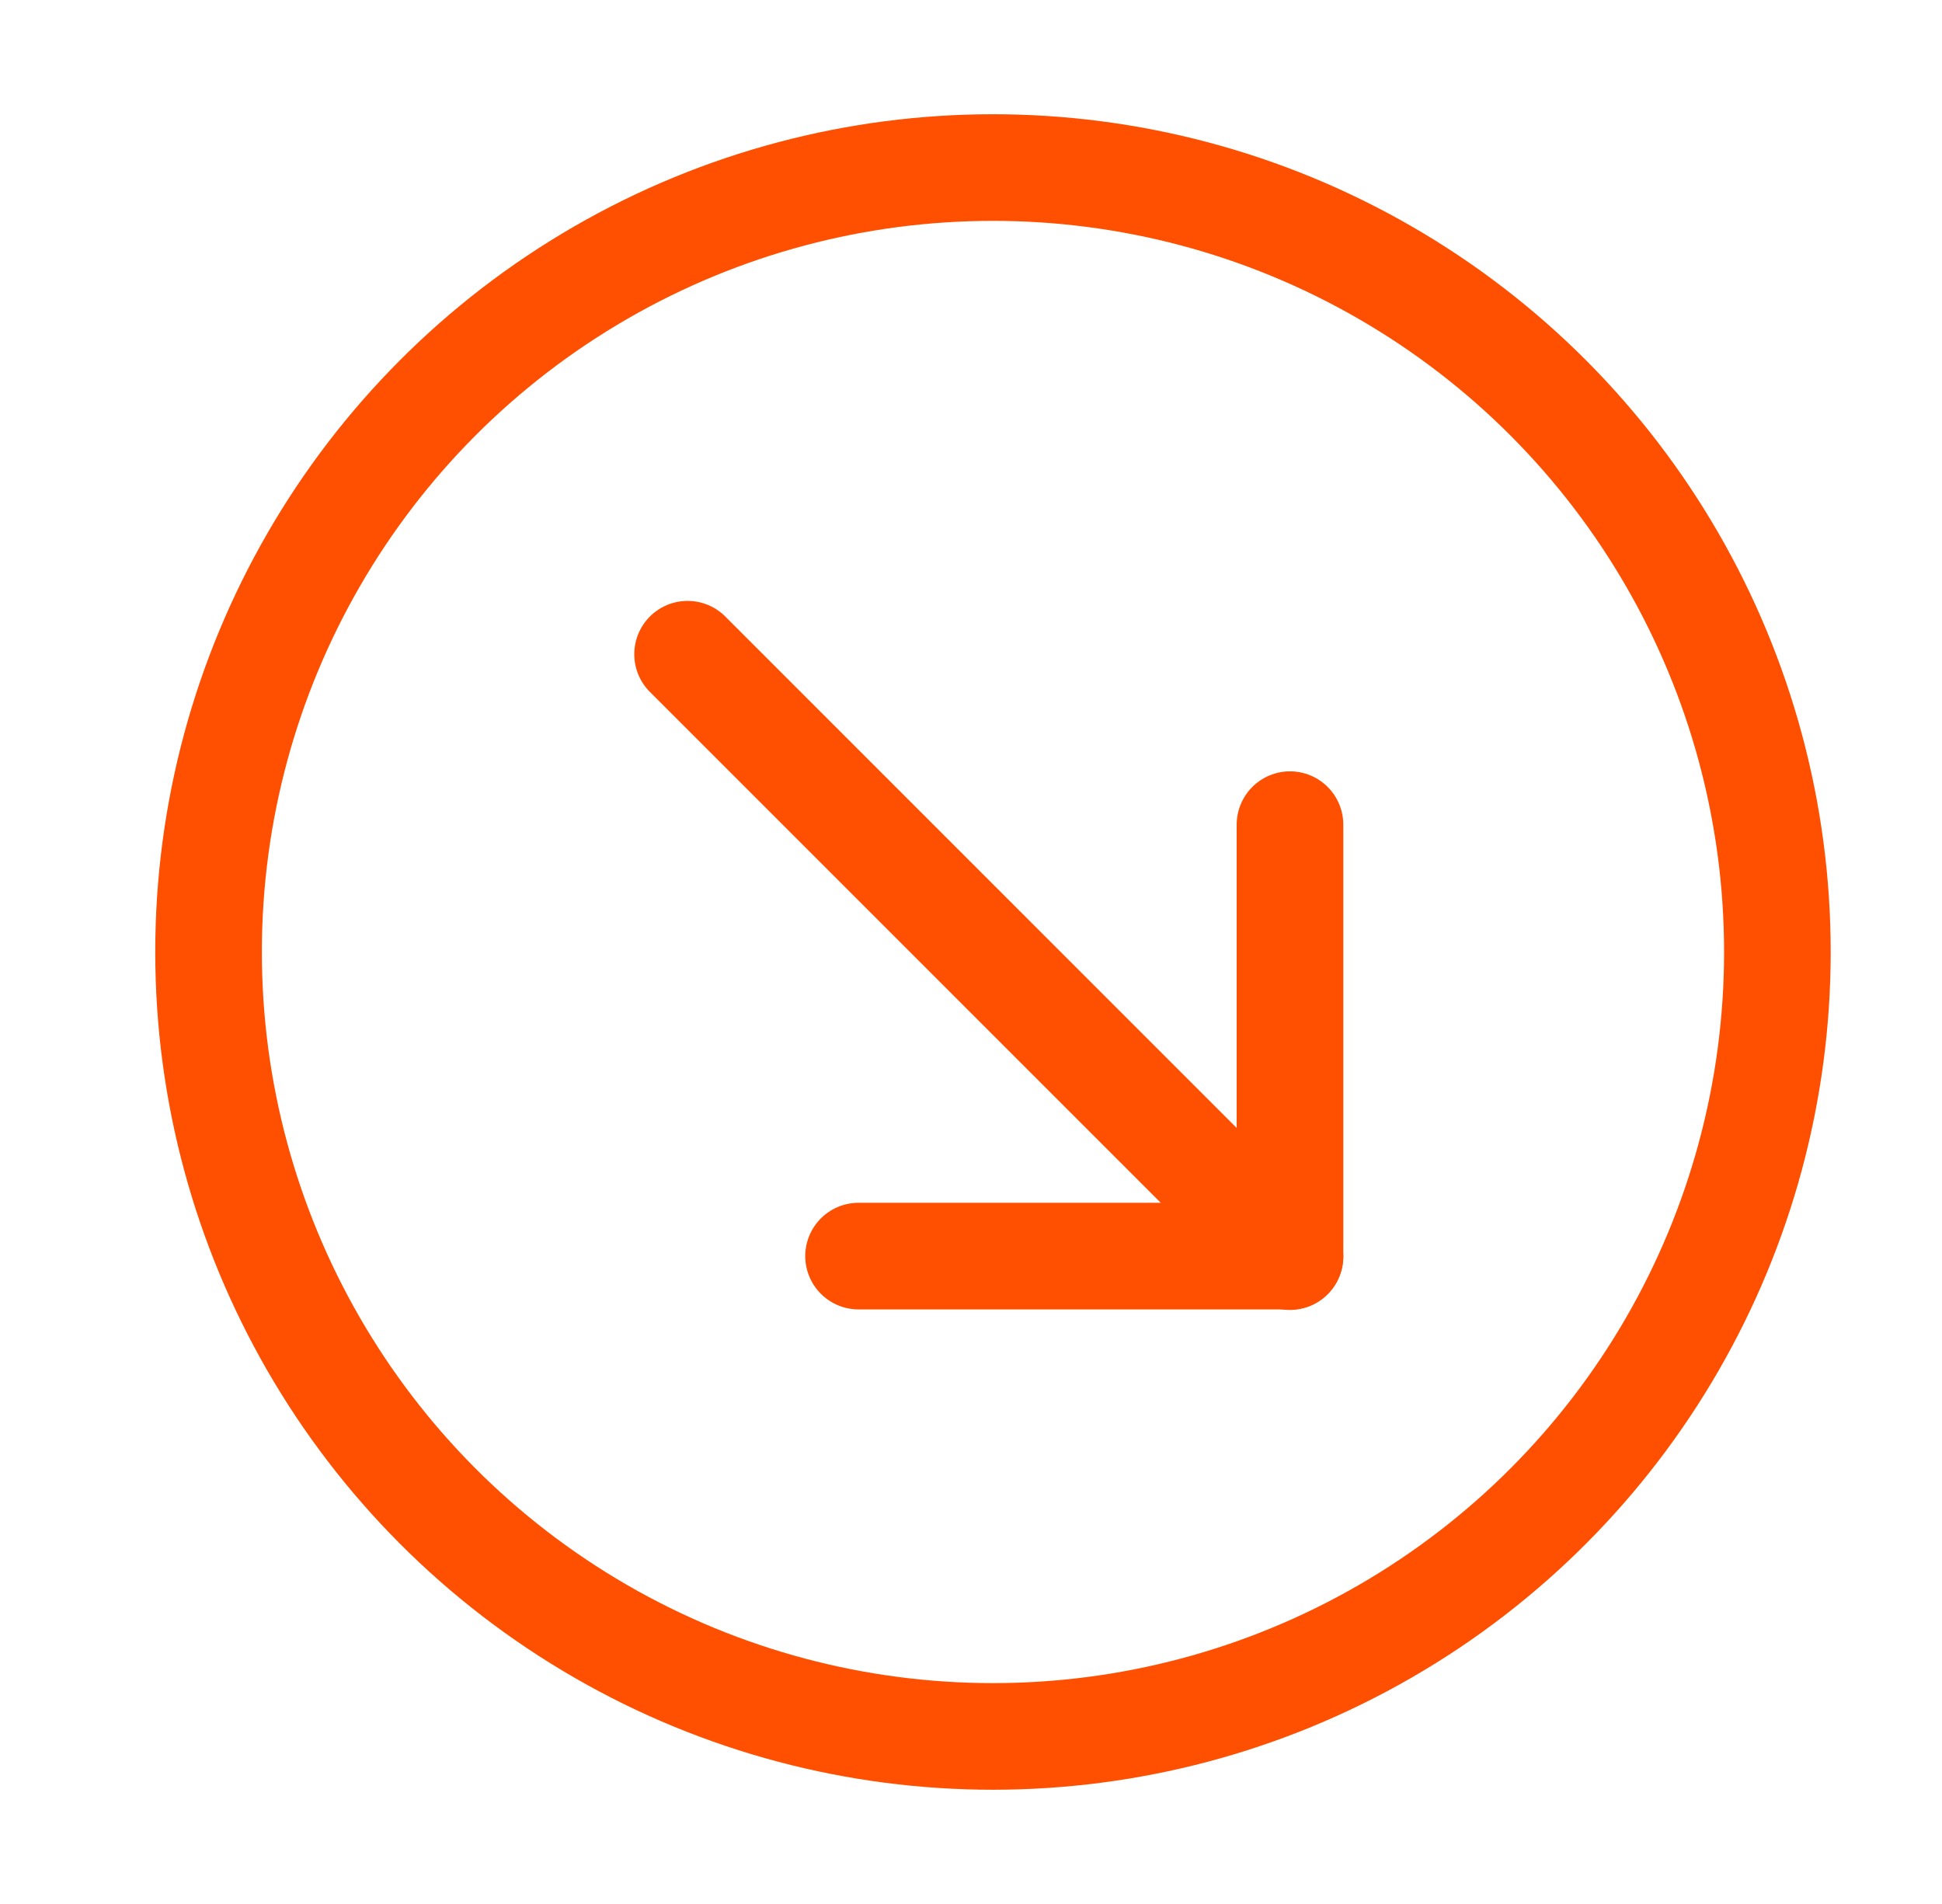
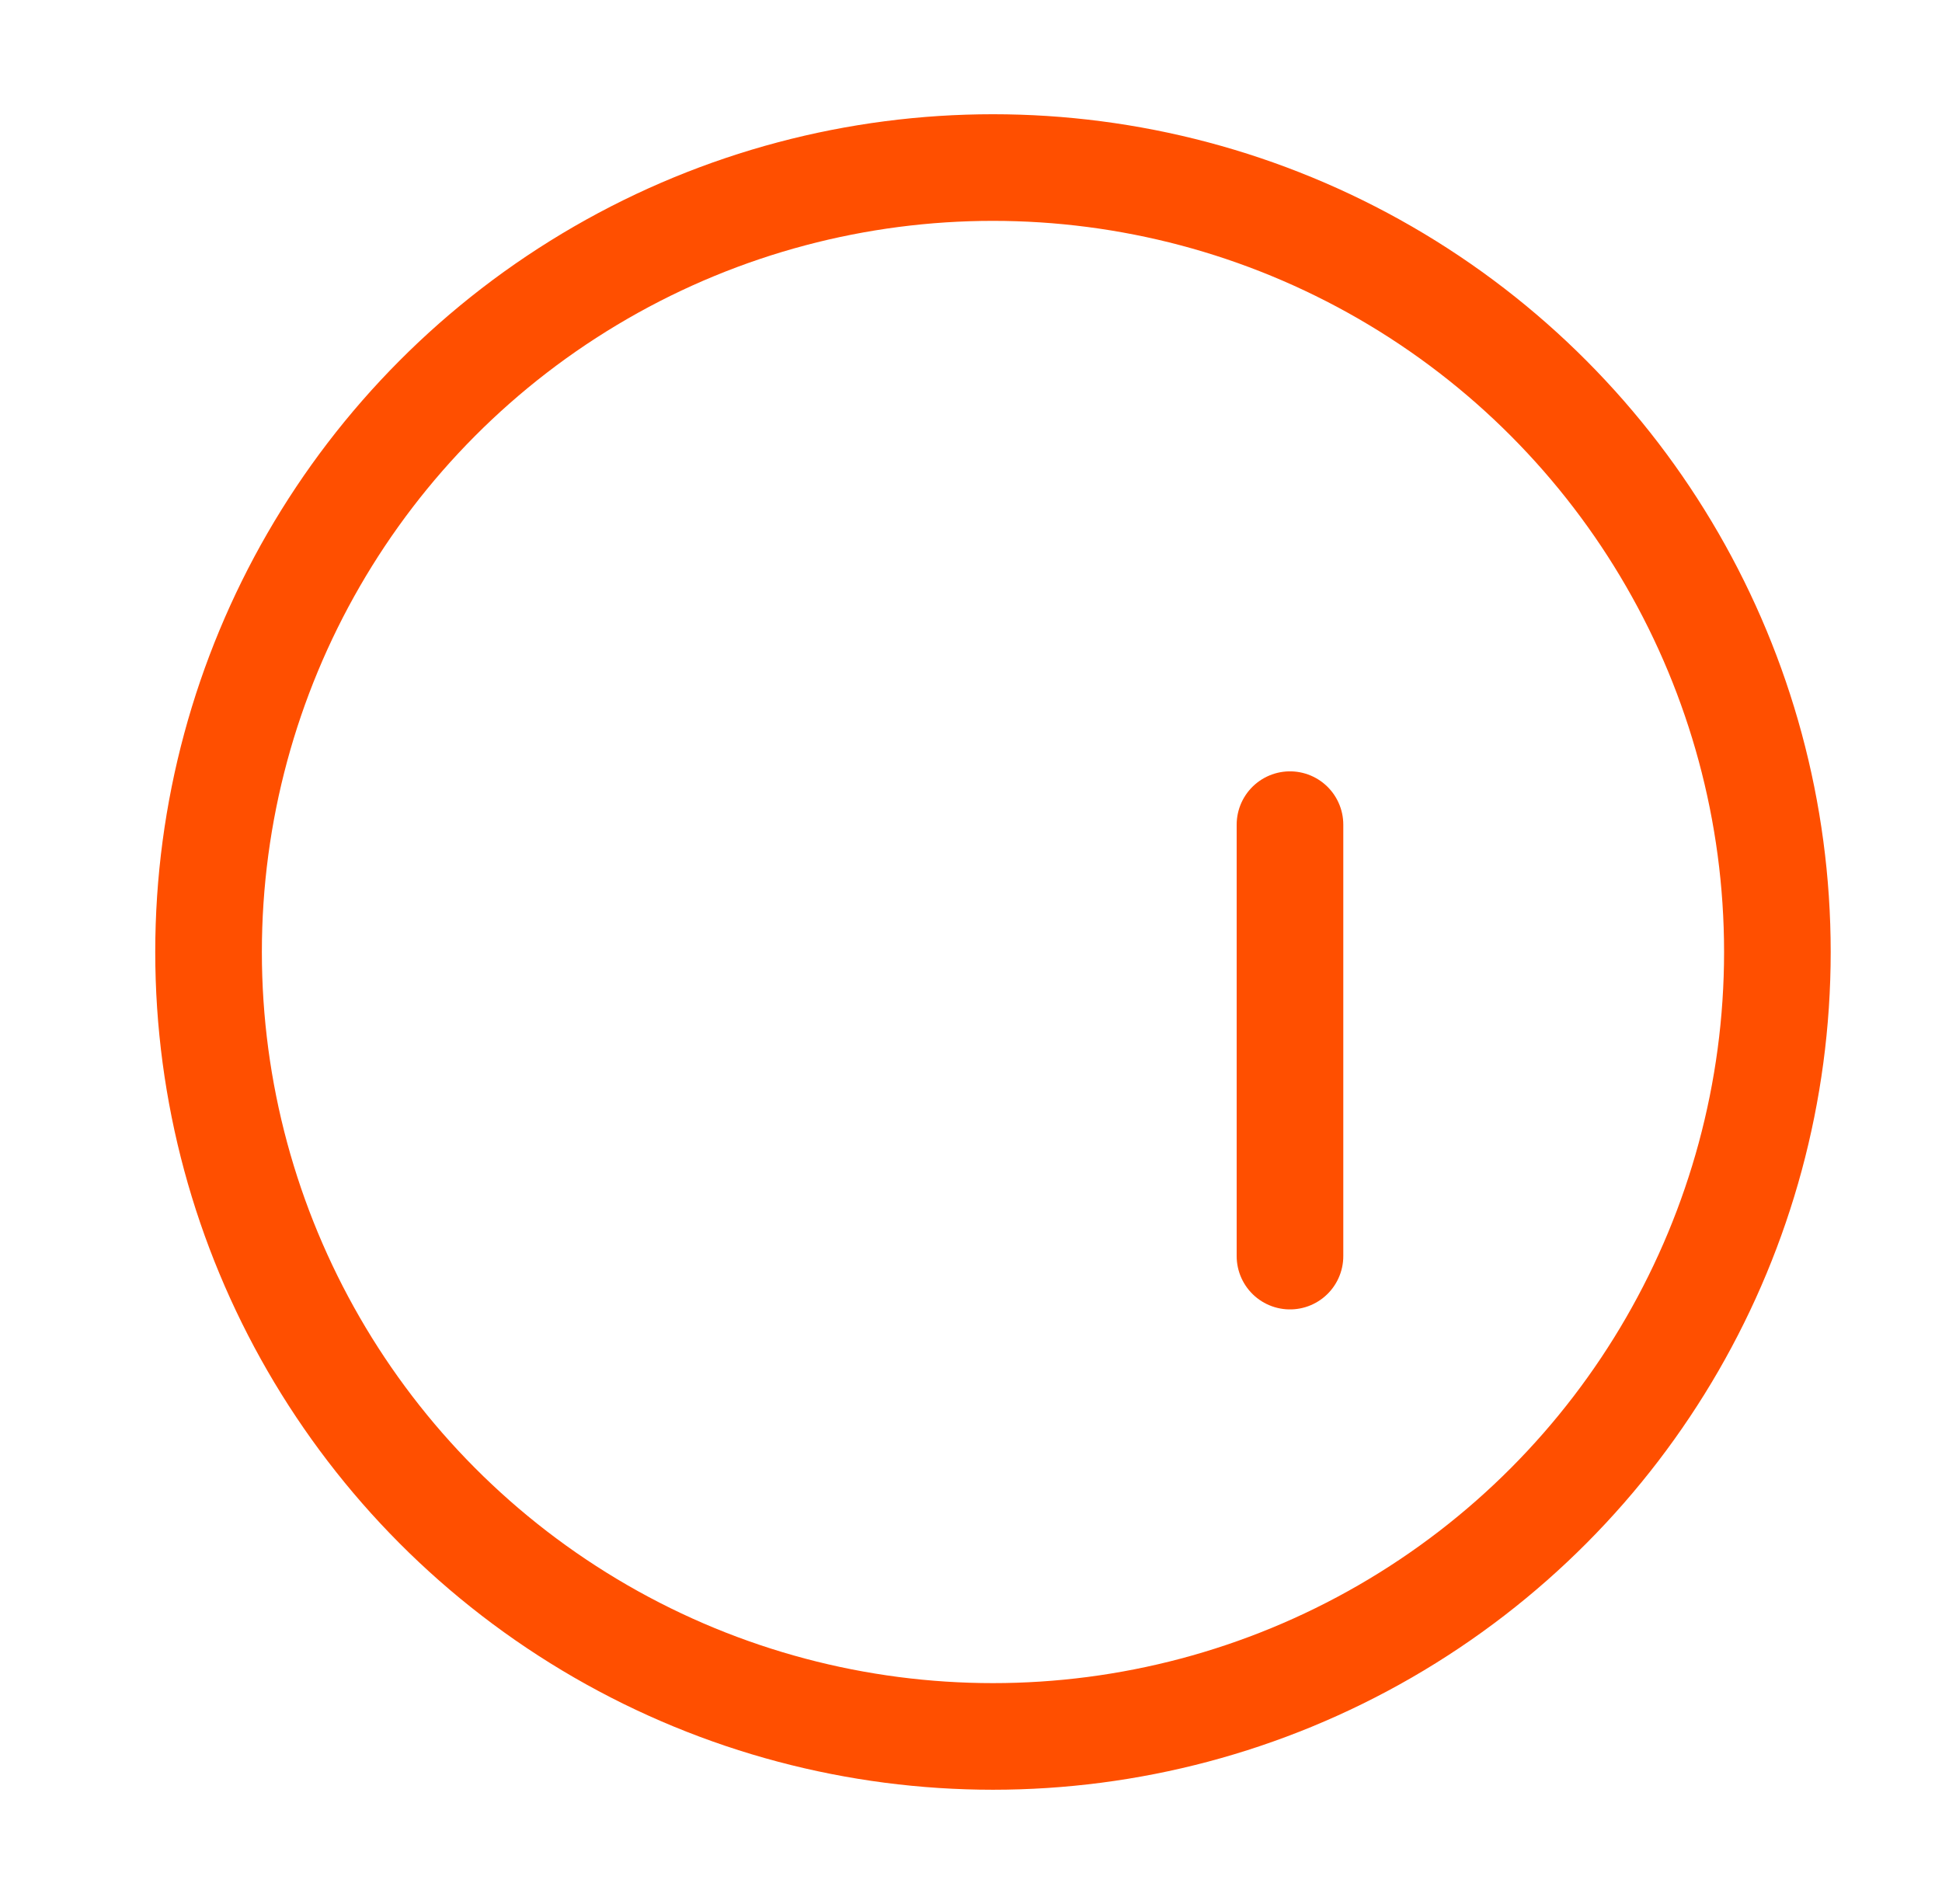
<svg xmlns="http://www.w3.org/2000/svg" width="51" height="50" viewBox="0 0 51 50" fill="none">
-   <path d="M33.877 21.656L33.877 32.986L22.547 32.986" stroke="#FF4F00" stroke-width="2.8" stroke-linecap="round" stroke-linejoin="round" />
-   <path d="M33.877 33L18.057 17.18" stroke="#FF4F00" stroke-width="2.8" stroke-linecap="round" stroke-linejoin="round" />
+   <path d="M33.877 21.656L33.877 32.986" stroke="#FF4F00" stroke-width="2.8" stroke-linecap="round" stroke-linejoin="round" />
  <circle cx="26.077" cy="25" r="20.6" stroke="#FF4F00" stroke-width="2.8" stroke-linecap="round" stroke-linejoin="round" />
</svg>